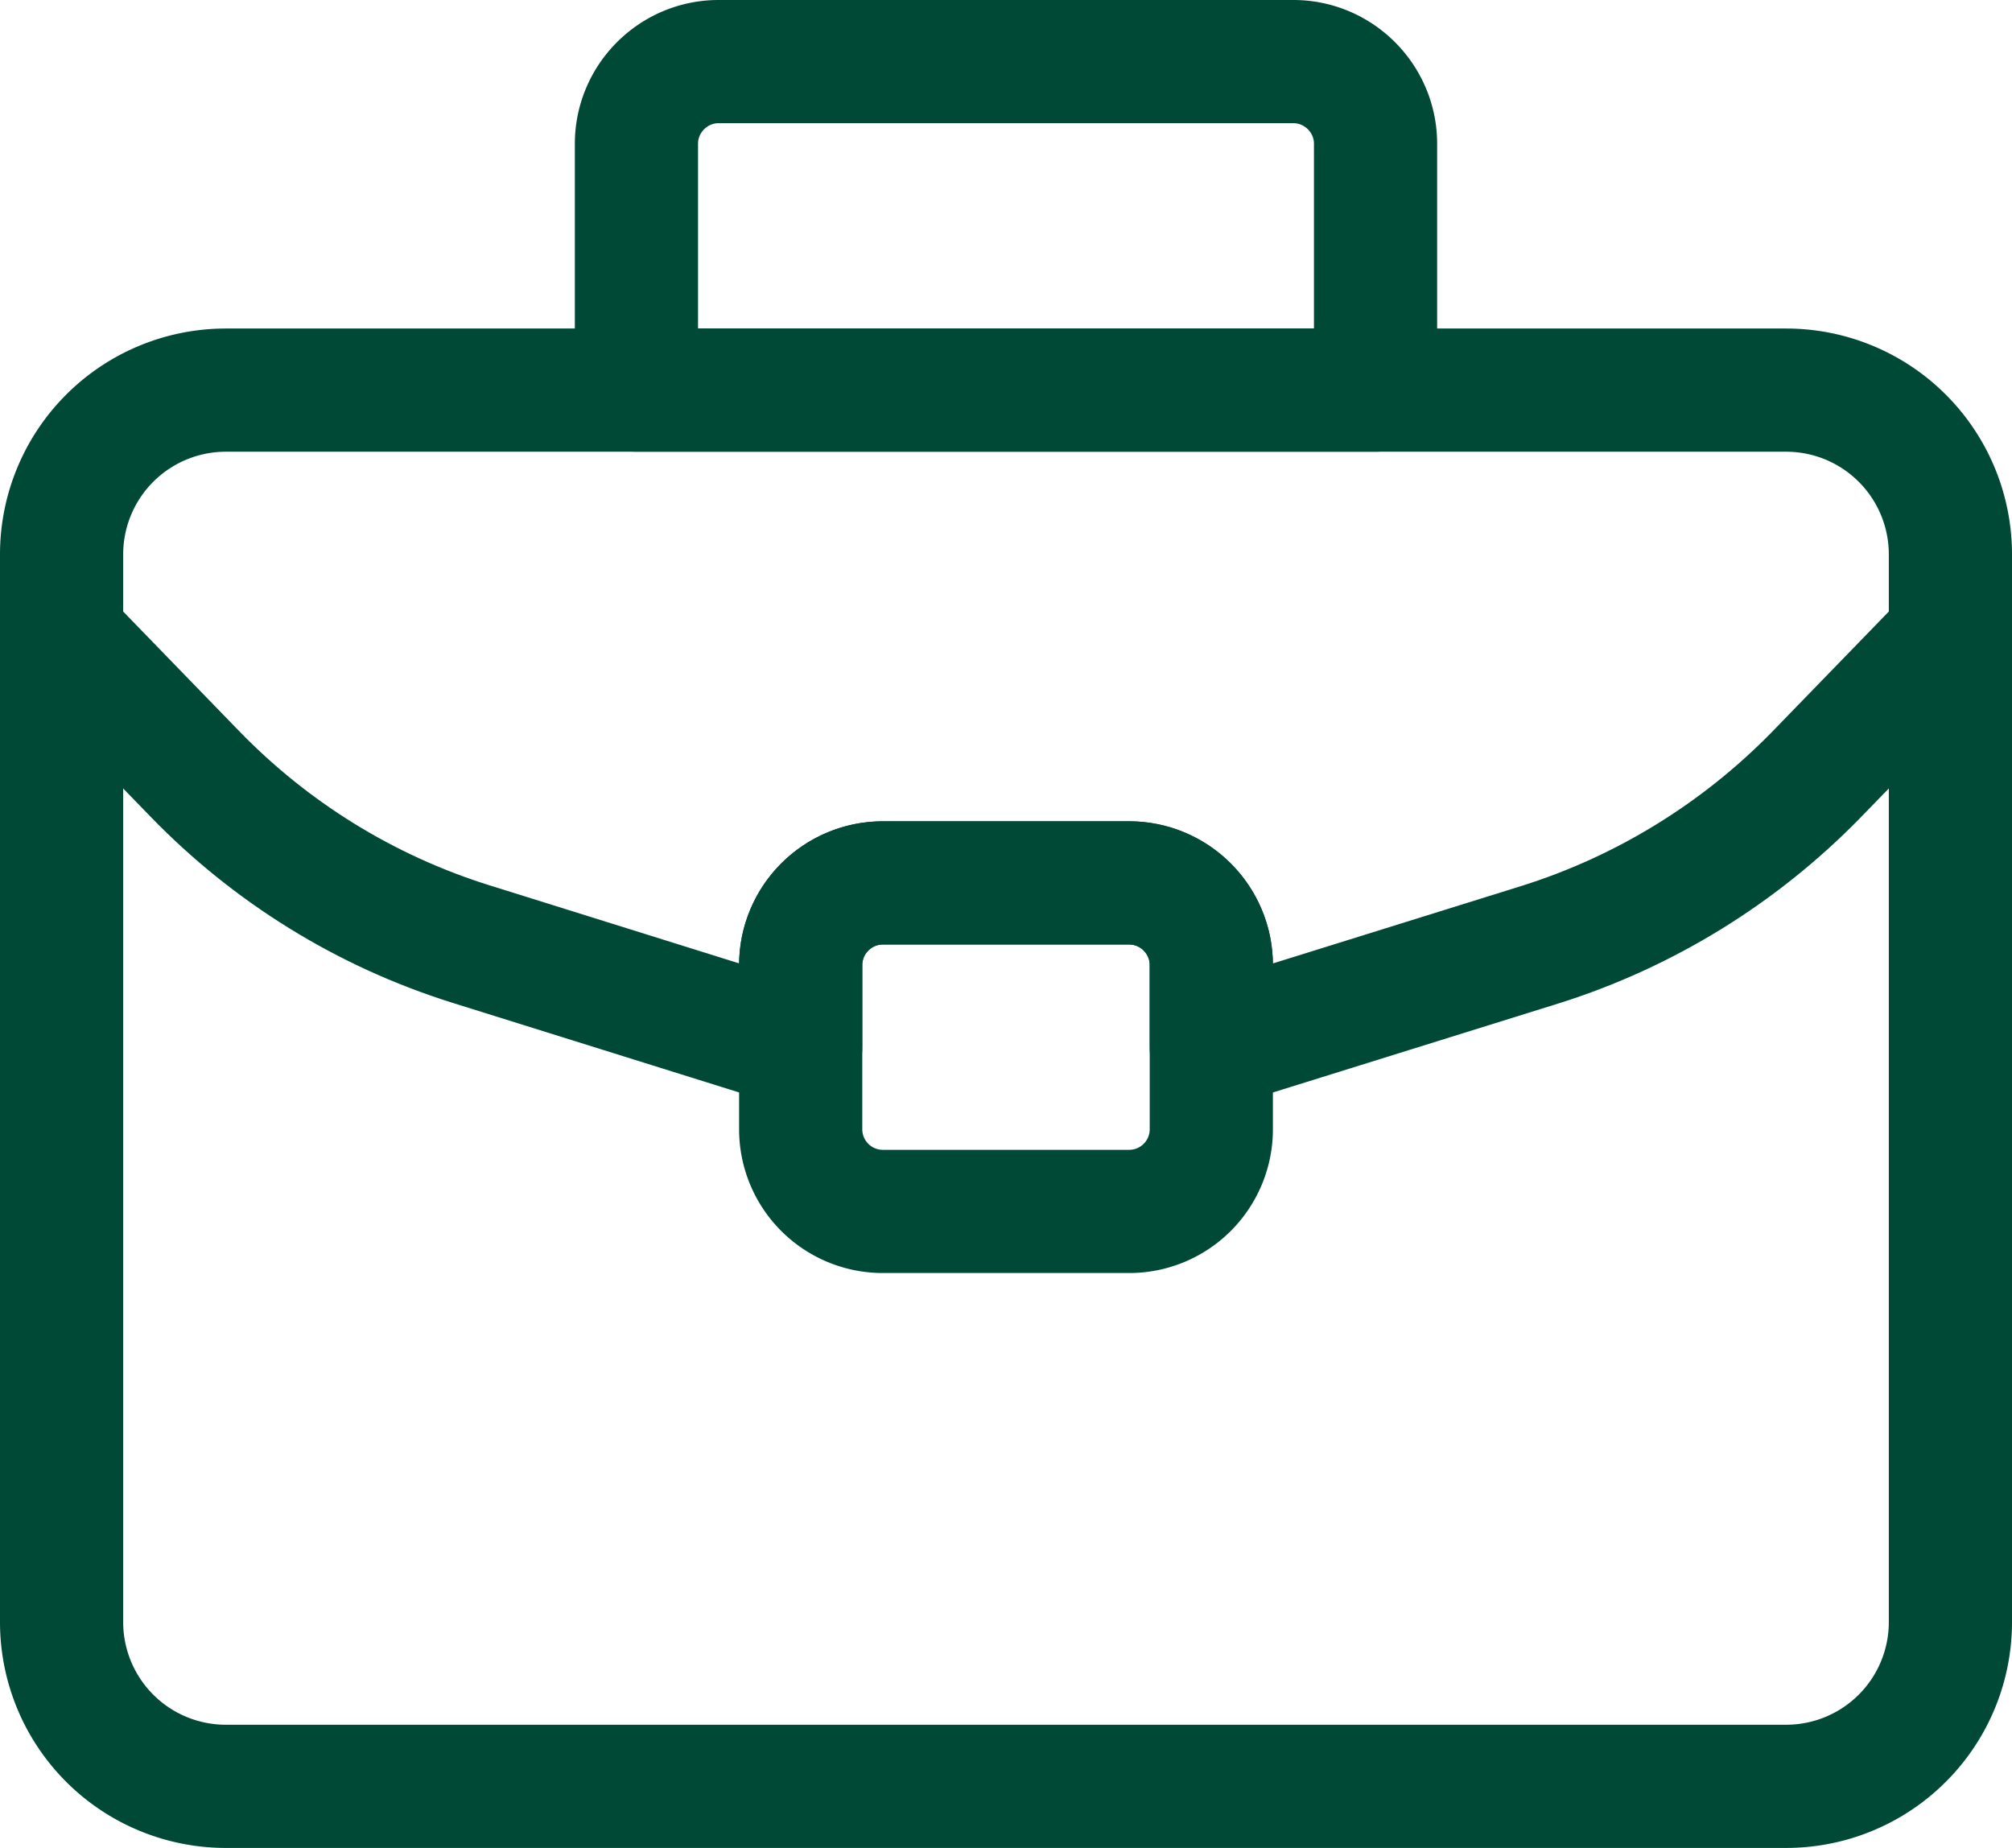
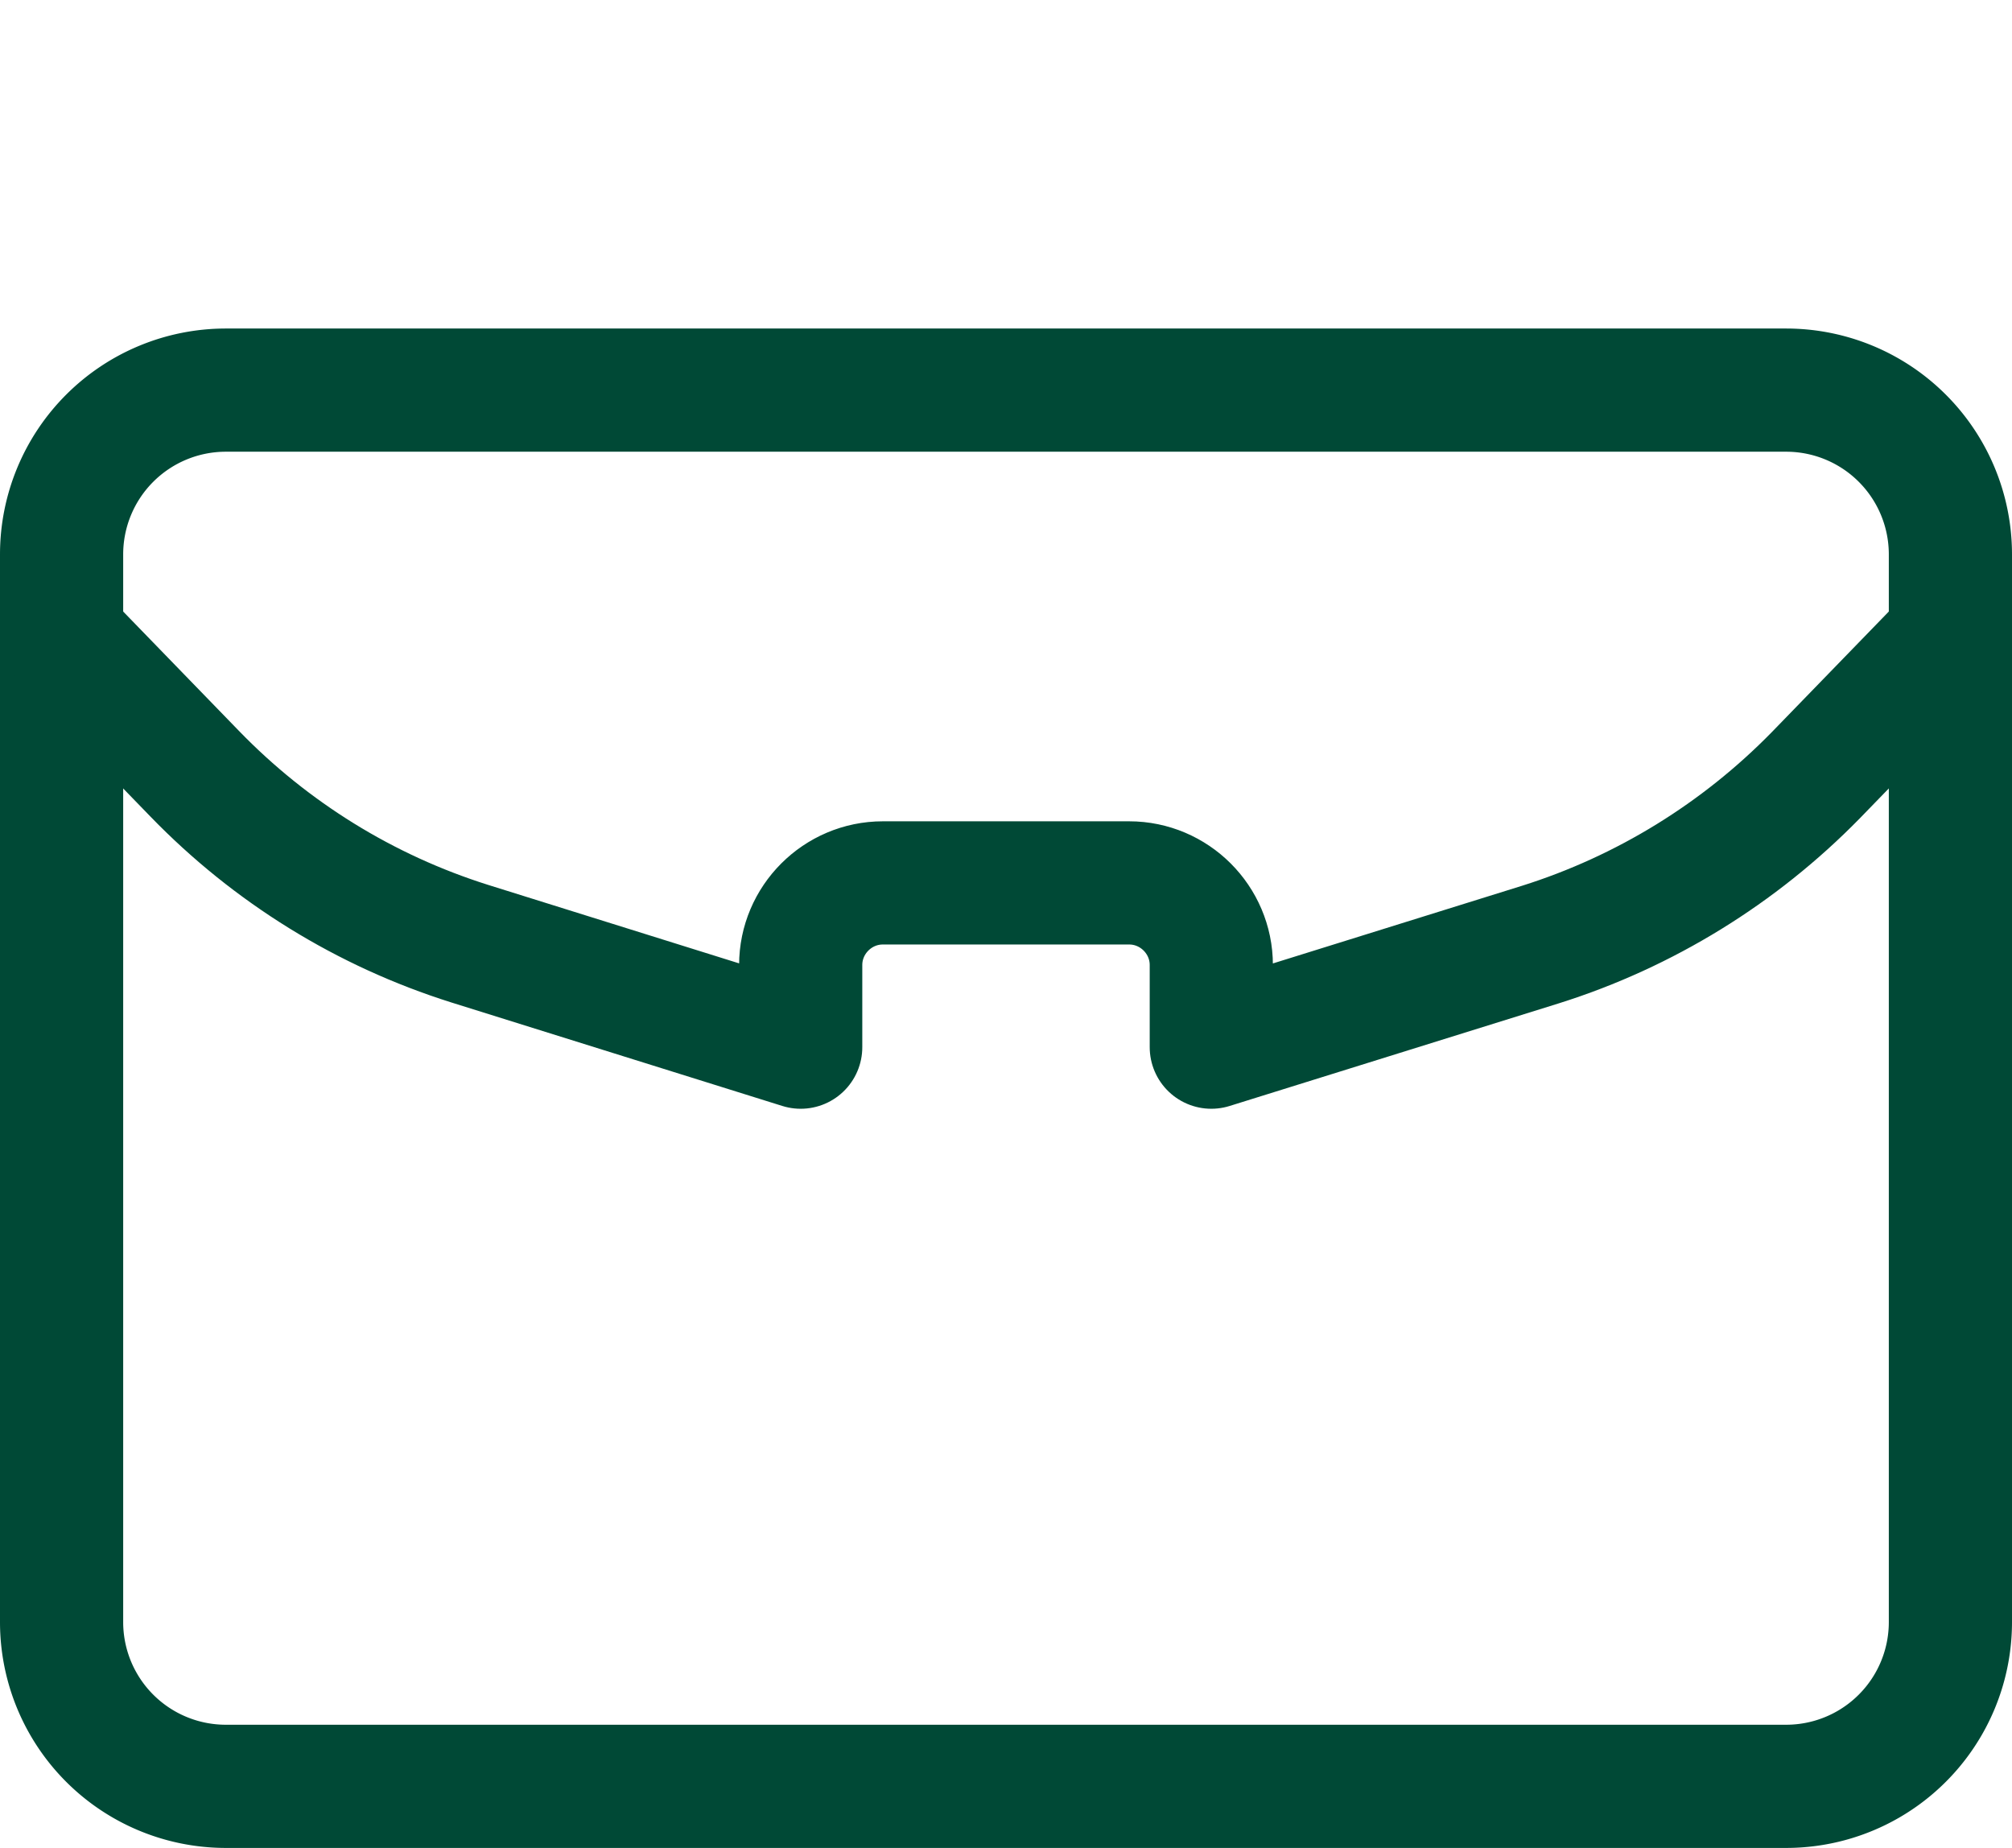
<svg xmlns="http://www.w3.org/2000/svg" width="24.5" height="22.5" fill="none" stroke="#004936" stroke-width="1.5" stroke-linejoin="round">
  <path d="M21.75 4.75h-19a2 2 0 0 0-2 2v13a2 2 0 0 0 2 2h19a2 2 0 0 0 2-2v-13a2 2 0 0 0-2-2z" />
  <path d="M23.75 7.75l-1.64 1.69c-.93.95-2.08 1.66-3.35 2.06l-4.01 1.25v-1c0-.55-.45-1-1-1h-3c-.55 0-1 .45-1 1v1l-4.03-1.26c-1.27-.4-2.42-1.11-3.35-2.07L.75 7.75" stroke-linecap="round" />
-   <path d="M8.75.75h7c.55 0 1 .45 1 1v3h-9v-3c0-.55.45-1 1-1zm5 10h-3a1 1 0 0 0-1 1v2a1 1 0 0 0 1 1h3a1 1 0 0 0 1-1v-2a1 1 0 0 0-1-1z" />
</svg>